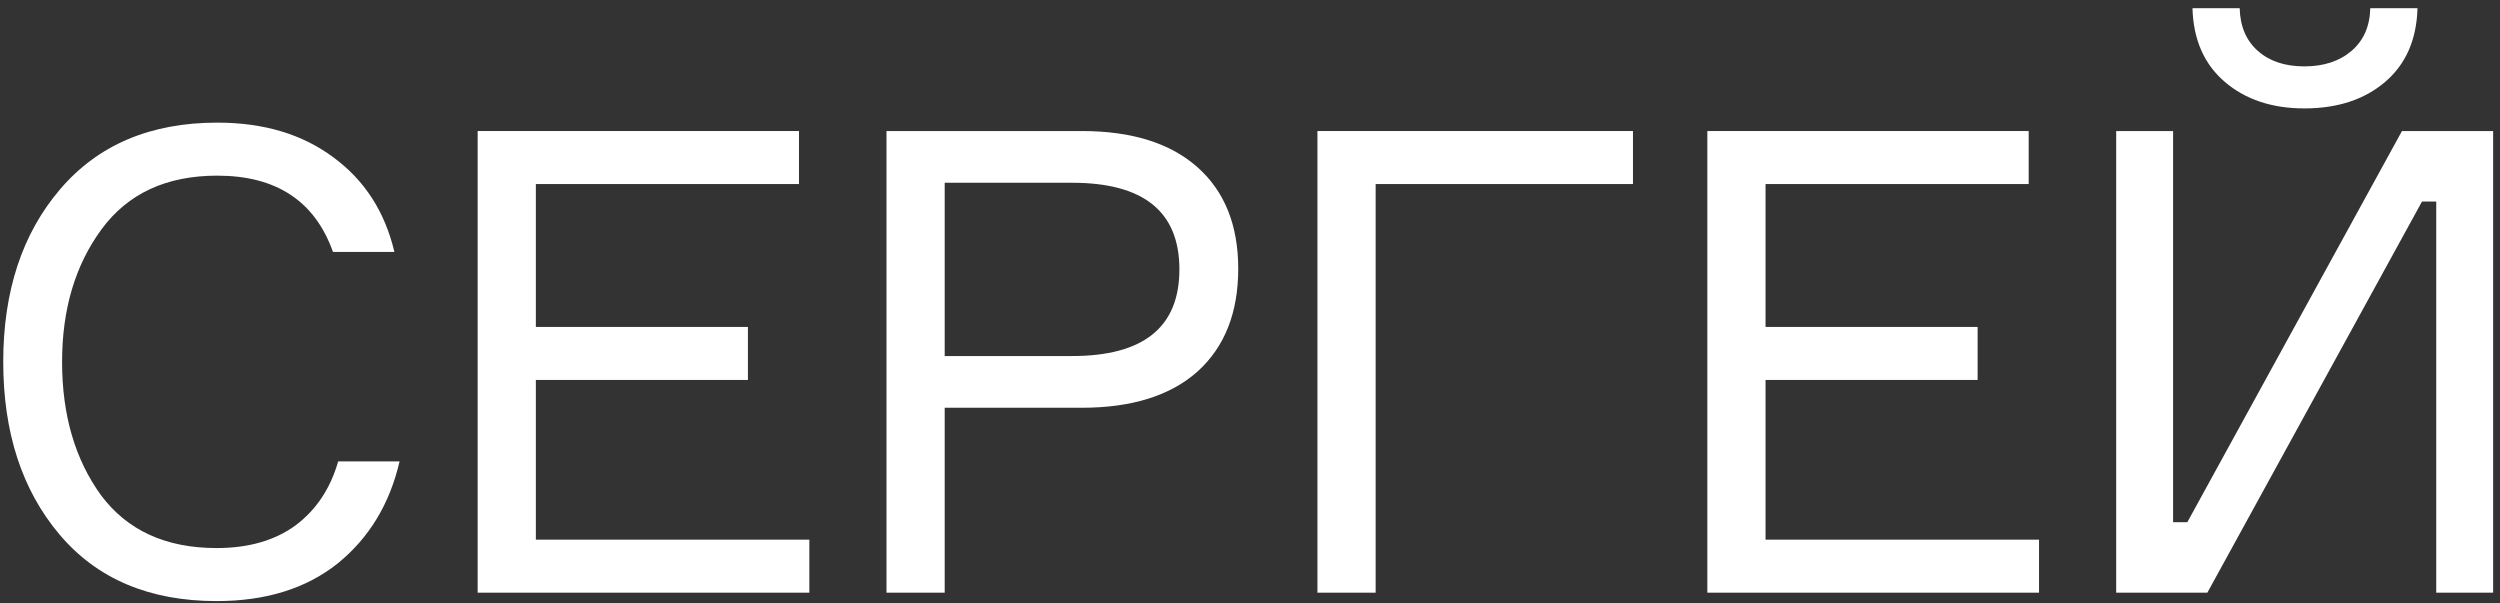
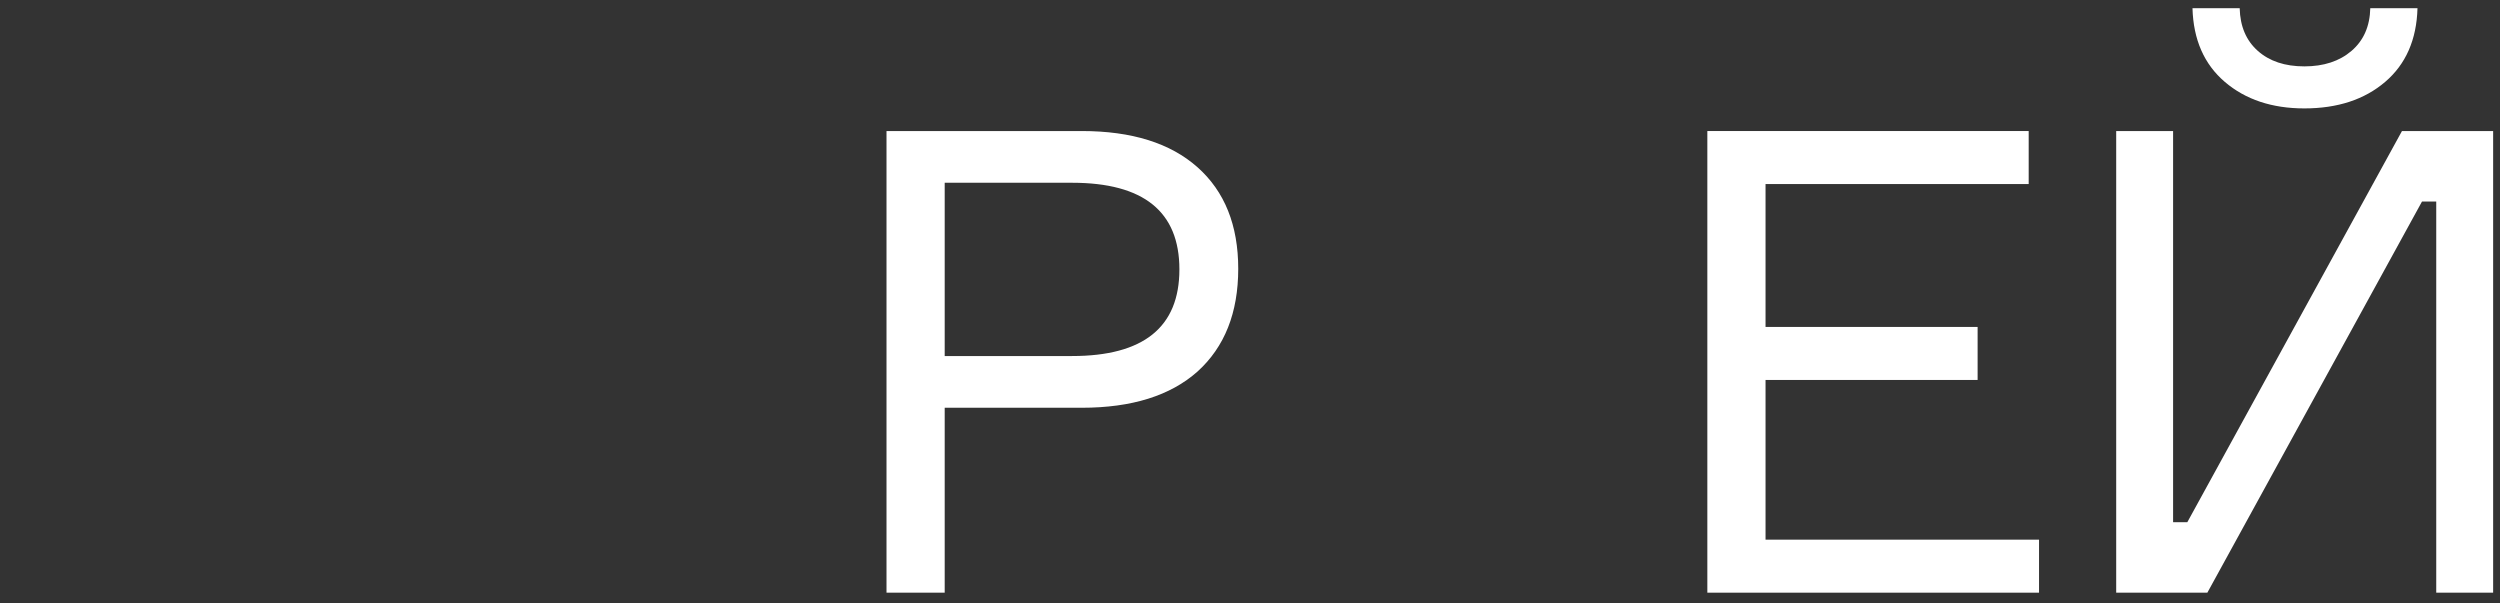
<svg xmlns="http://www.w3.org/2000/svg" width="232" height="56" viewBox="0 0 232 56" fill="none">
  <rect x="0" y="0" width="232" height="56" fill="#333333" stroke="none" />
-   <path d="M31.381 42.82H37.081C36.161 46.78 34.241 49.94 31.321 52.3C28.401 54.62 24.661 55.78 20.101 55.78C13.861 55.78 9.001 53.72 5.521 49.6C2.041 45.48 0.301 40.14 0.301 33.58C0.301 27.02 2.061 21.68 5.581 17.56C9.101 13.44 13.961 11.38 20.161 11.38C24.481 11.38 28.081 12.46 30.961 14.62C33.841 16.74 35.721 19.66 36.601 23.38L30.901 23.38C29.221 18.66 25.641 16.3 20.161 16.3C15.441 16.3 11.861 17.96 9.421 21.28C6.981 24.6 5.761 28.7 5.761 33.58C5.761 38.5 6.961 42.62 9.361 45.94C11.801 49.22 15.381 50.86 20.101 50.86C23.061 50.86 25.501 50.16 27.421 48.76C29.341 47.32 30.661 45.34 31.381 42.82Z" fill="white" />
-   <path d="M49.727 50.08L75.107 50.08V55L44.327 55L44.327 12.16L74.147 12.16V17.08L49.727 17.08L49.727 30.34L69.407 30.34V35.26H49.727V50.08Z" fill="white" />
  <path d="M82.268 12.16L100.388 12.16C105.028 12.16 108.608 13.28 111.128 15.52C113.648 17.76 114.908 20.9 114.908 24.94C114.908 29.02 113.648 32.2 111.128 34.48C108.608 36.72 105.028 37.84 100.388 37.84H87.668L87.668 55H82.268L82.268 12.16ZM87.668 33.04H99.488C106.128 33.04 109.448 30.36 109.448 25C109.448 19.64 106.128 16.96 99.488 16.96H87.668V33.04Z" fill="white" />
-   <path d="M151.539 17.08L127.659 17.08L127.659 55H122.259L122.259 12.16L151.539 12.16V17.08Z" fill="white" />
  <path d="M163.842 50.08L189.222 50.08V55L158.442 55V12.16L188.262 12.16V17.08L163.842 17.08V30.34L183.522 30.34V35.26L163.842 35.26V50.08Z" fill="white" />
  <path d="M196.383 12.16L201.663 12.16V48.46H202.983L222.903 12.16H231.363V55H226.083V18.7H224.763L204.843 55H196.383V12.16ZM219.963 0.76L224.343 0.76C224.263 3.68 223.263 5.96 221.343 7.6C219.423 9.24 216.923 10.06 213.843 10.06C210.843 10.06 208.383 9.24 206.463 7.6C204.543 5.96 203.543 3.68 203.463 0.76L207.843 0.76C207.883 2.44 208.443 3.76 209.523 4.72C210.603 5.68 212.043 6.16 213.843 6.16C215.643 6.16 217.103 5.68 218.223 4.72C219.343 3.76 219.923 2.44 219.963 0.76Z" fill="white" />
</svg>